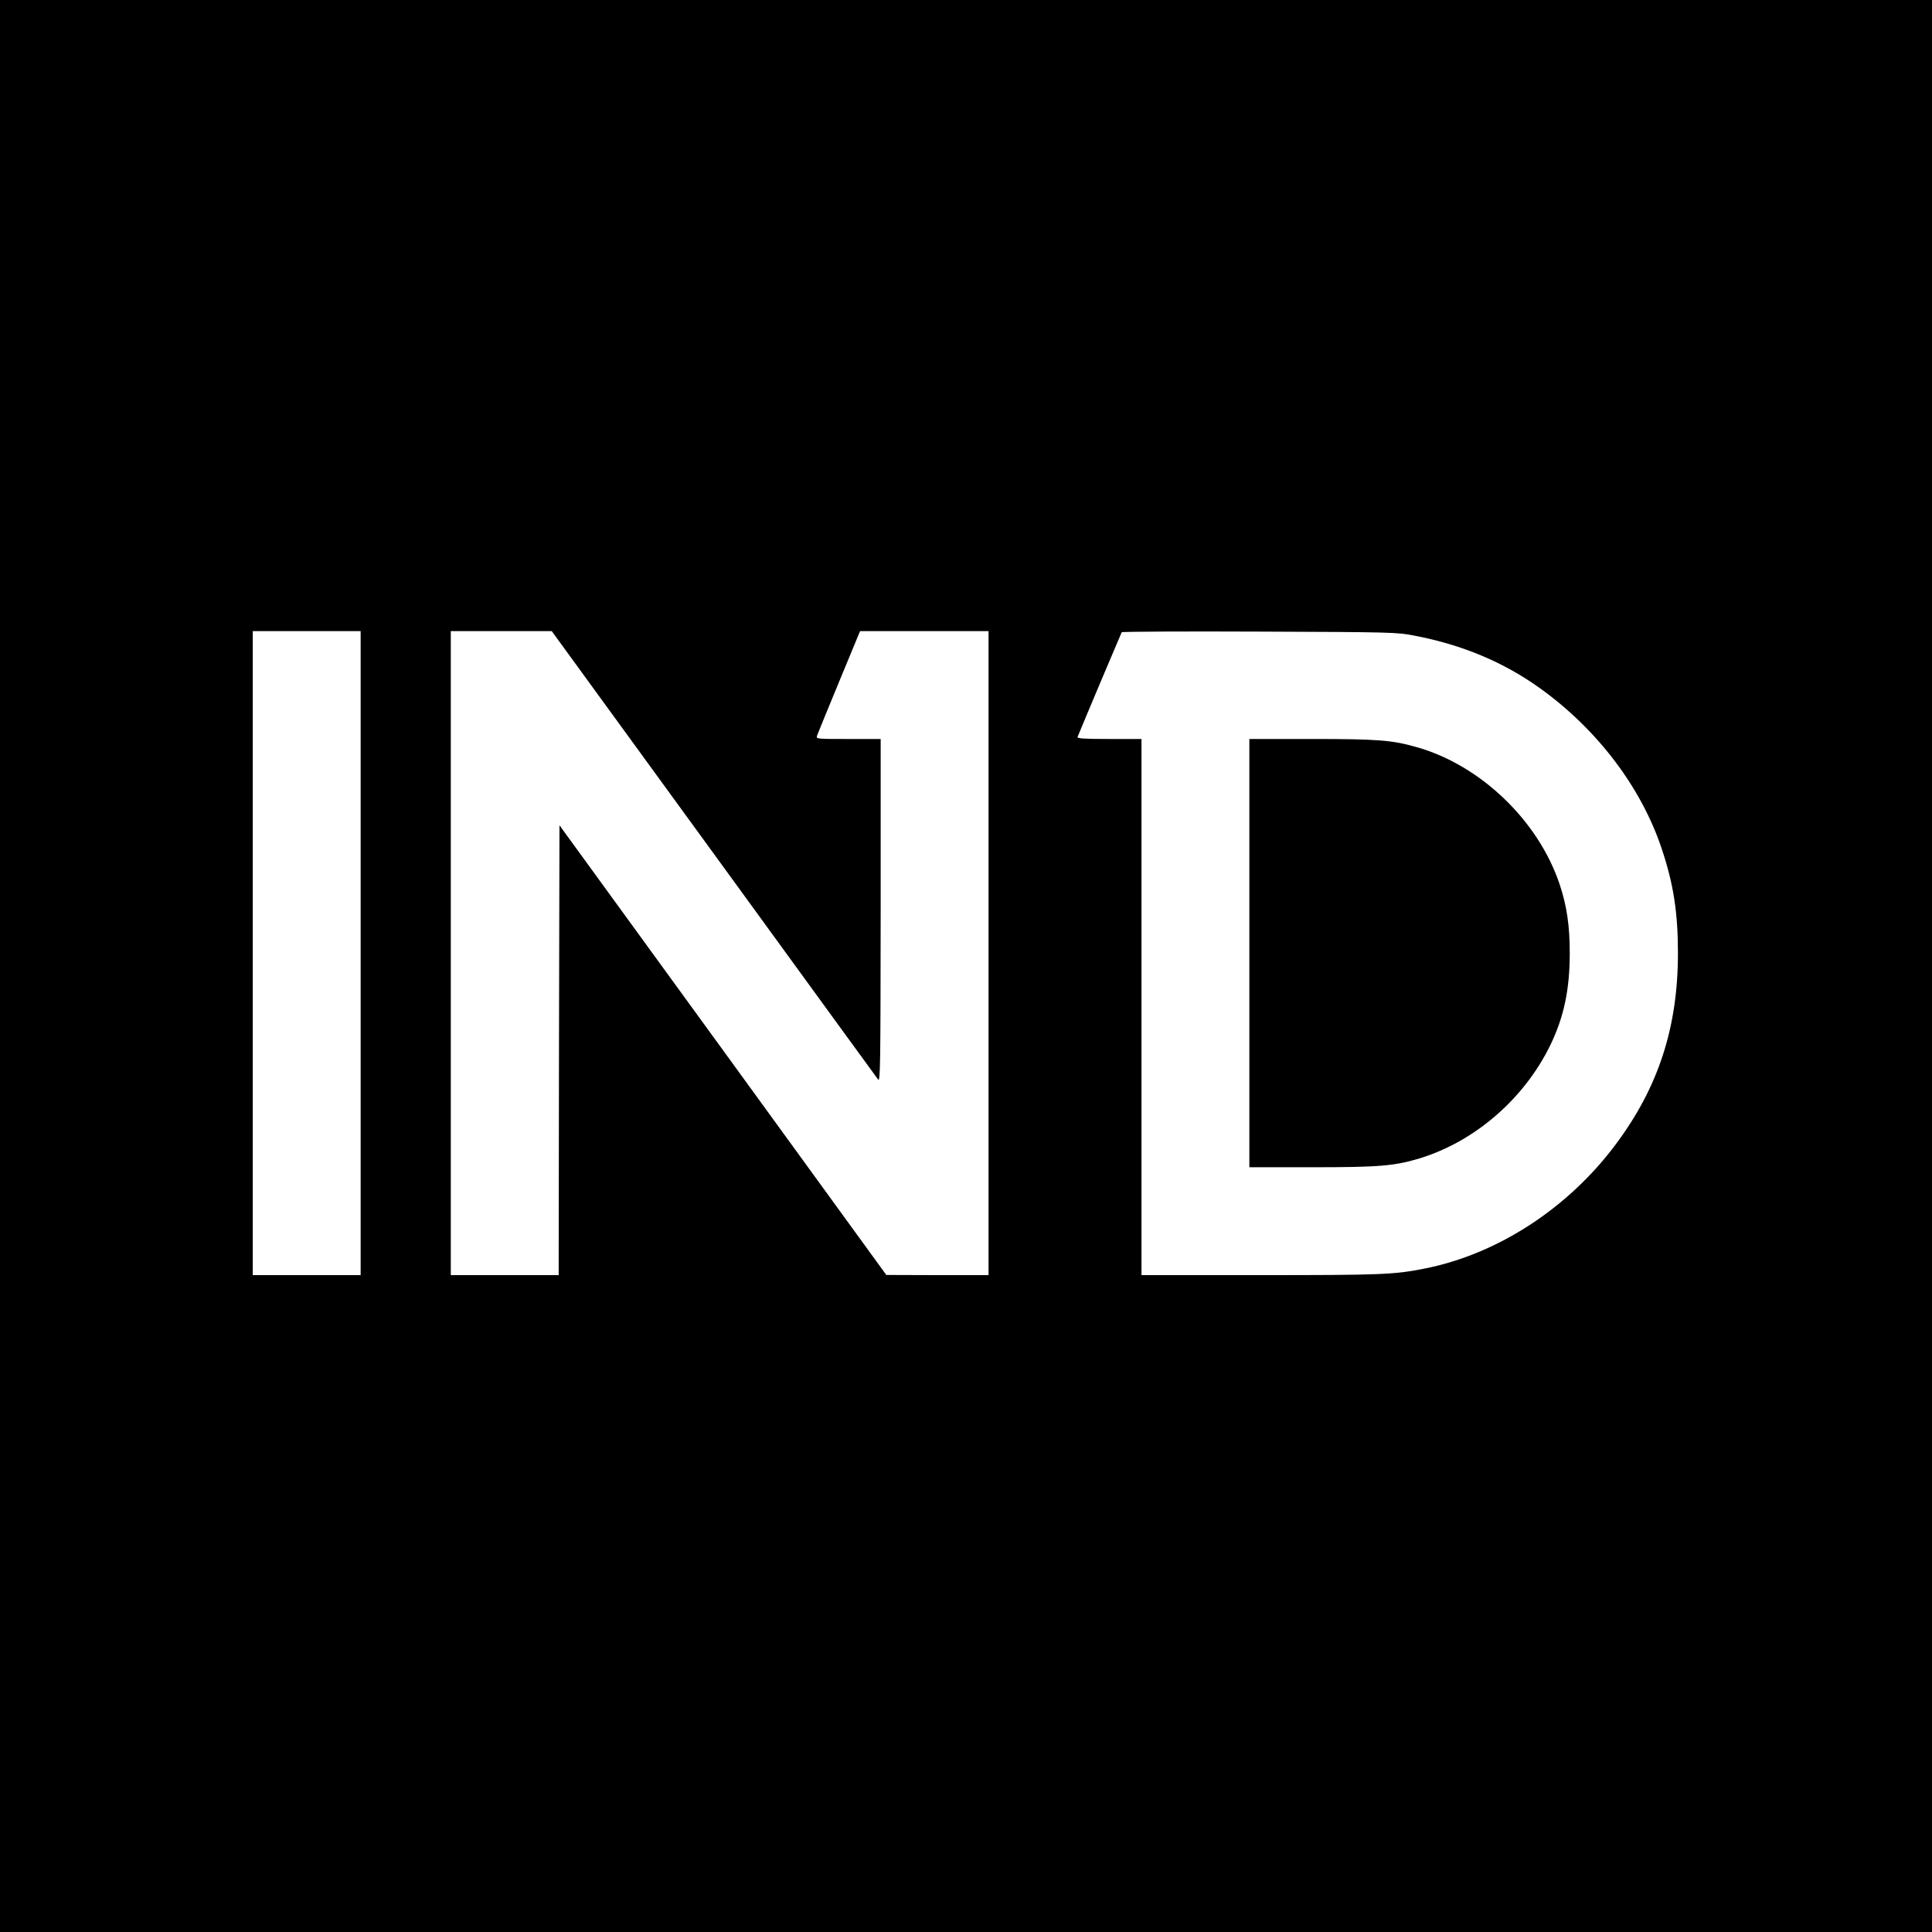
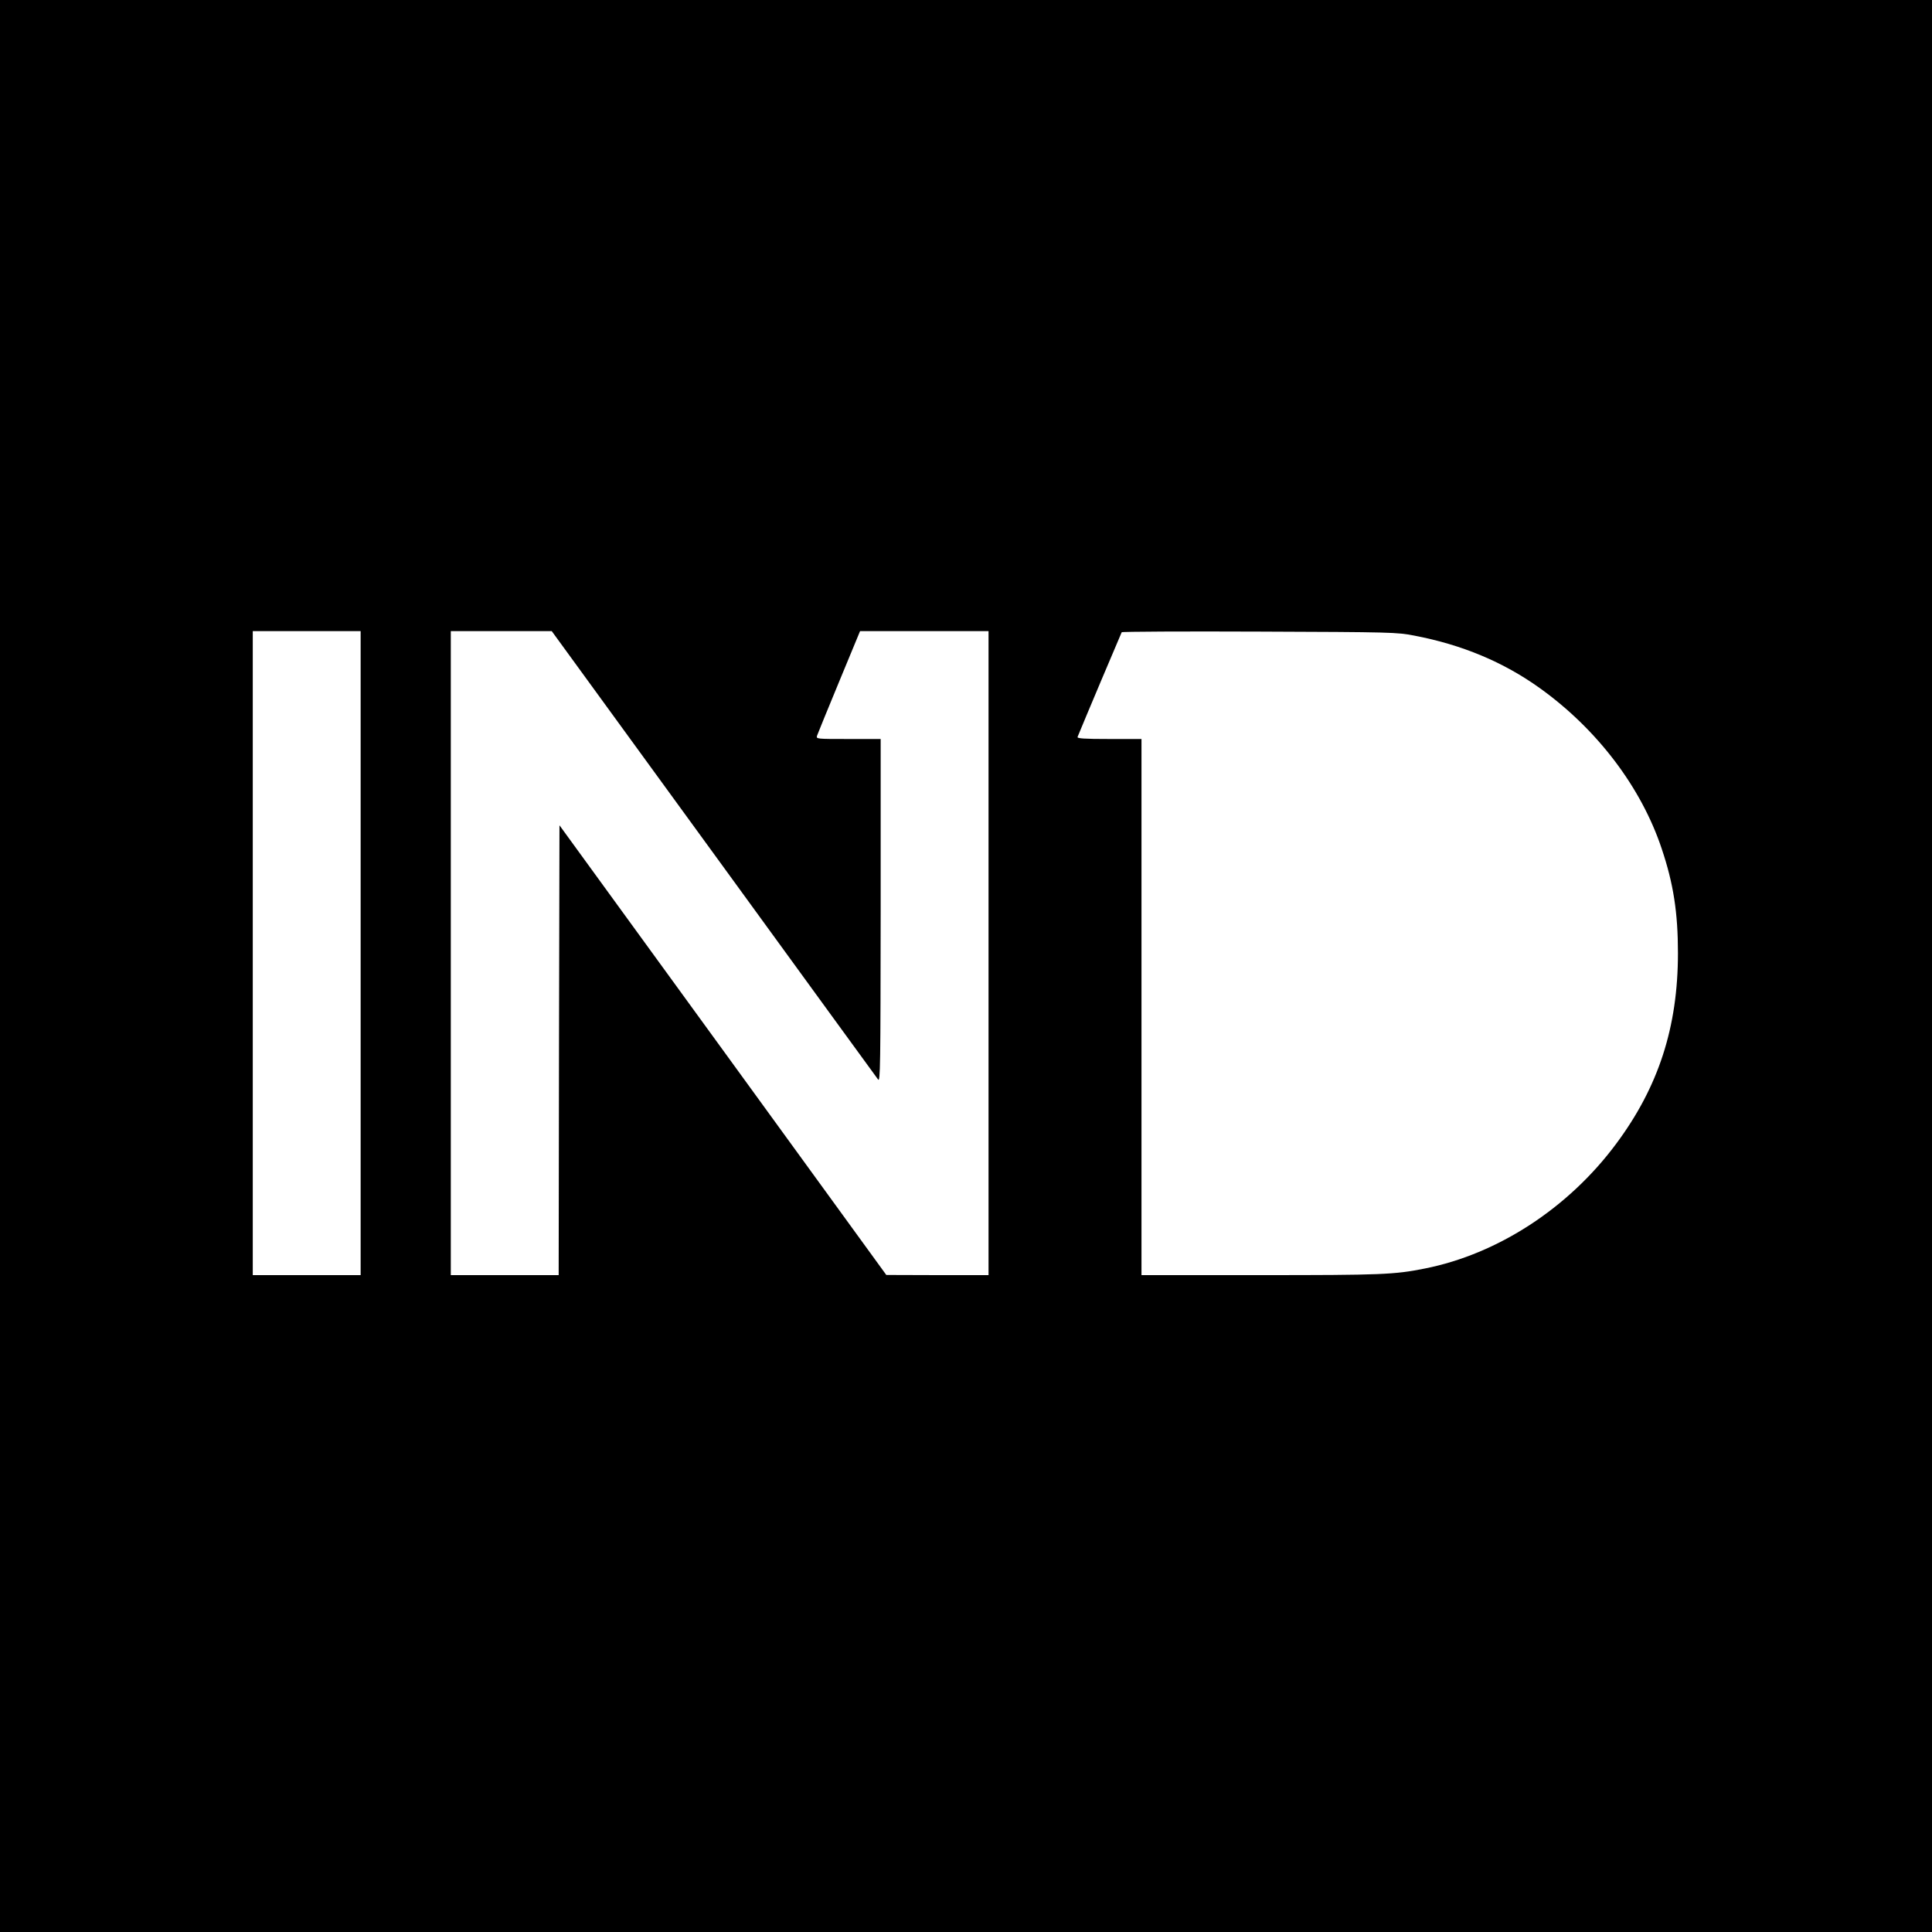
<svg xmlns="http://www.w3.org/2000/svg" version="1.0" width="1200pt" height="1200pt" viewBox="0 0 1200 1200" preserveAspectRatio="xMidYMid meet">
  <g transform="translate(0,1200) scale(0.1,-0.1)" fill="#000000" stroke="none">
    <path d="M0 6000 l0 -6000 6000 0 6000 0 0 6000 0 6000 -6000 0 -6000 0 0 -6000z m2240 80 l0 -2000 -335 0 -335 0 0 2000 0 2000 335 0 335 0 0 -2000z m2193 618 c553 -761 1013 -1392 1021 -1403 14 -18 15 85 16 1048 l0 1067 -201 0 c-200 0 -200 0 -194 21 4 12 66 163 137 335 l130 314 399 0 399 0 0 -2000 0 -2000 -317 0 -318 1 -1015 1397 -1015 1396 -3 -1397 -2 -1397 -335 0 -335 0 0 2000 0 2000 314 0 313 0 1006 -1382z m4352 1354 c297 -57 553 -164 779 -326 356 -255 630 -616 757 -997 73 -217 101 -397 101 -649 0 -460 -121 -832 -385 -1186 -296 -398 -734 -683 -1187 -773 -190 -38 -269 -41 -1022 -41 l-738 0 0 1665 0 1665 -201 0 c-157 0 -200 3 -196 13 34 84 270 643 274 650 2 4 388 6 856 4 818 -3 856 -4 962 -25z" />
-     <path d="M7760 6080 l0 -1330 388 0 c420 0 513 8 669 55 344 105 651 371 813 705 84 174 120 345 120 570 0 169 -18 292 -62 425 -132 397 -492 743 -891 855 -151 43 -241 50 -649 50 l-388 0 0 -1330z" />
  </g>
</svg>